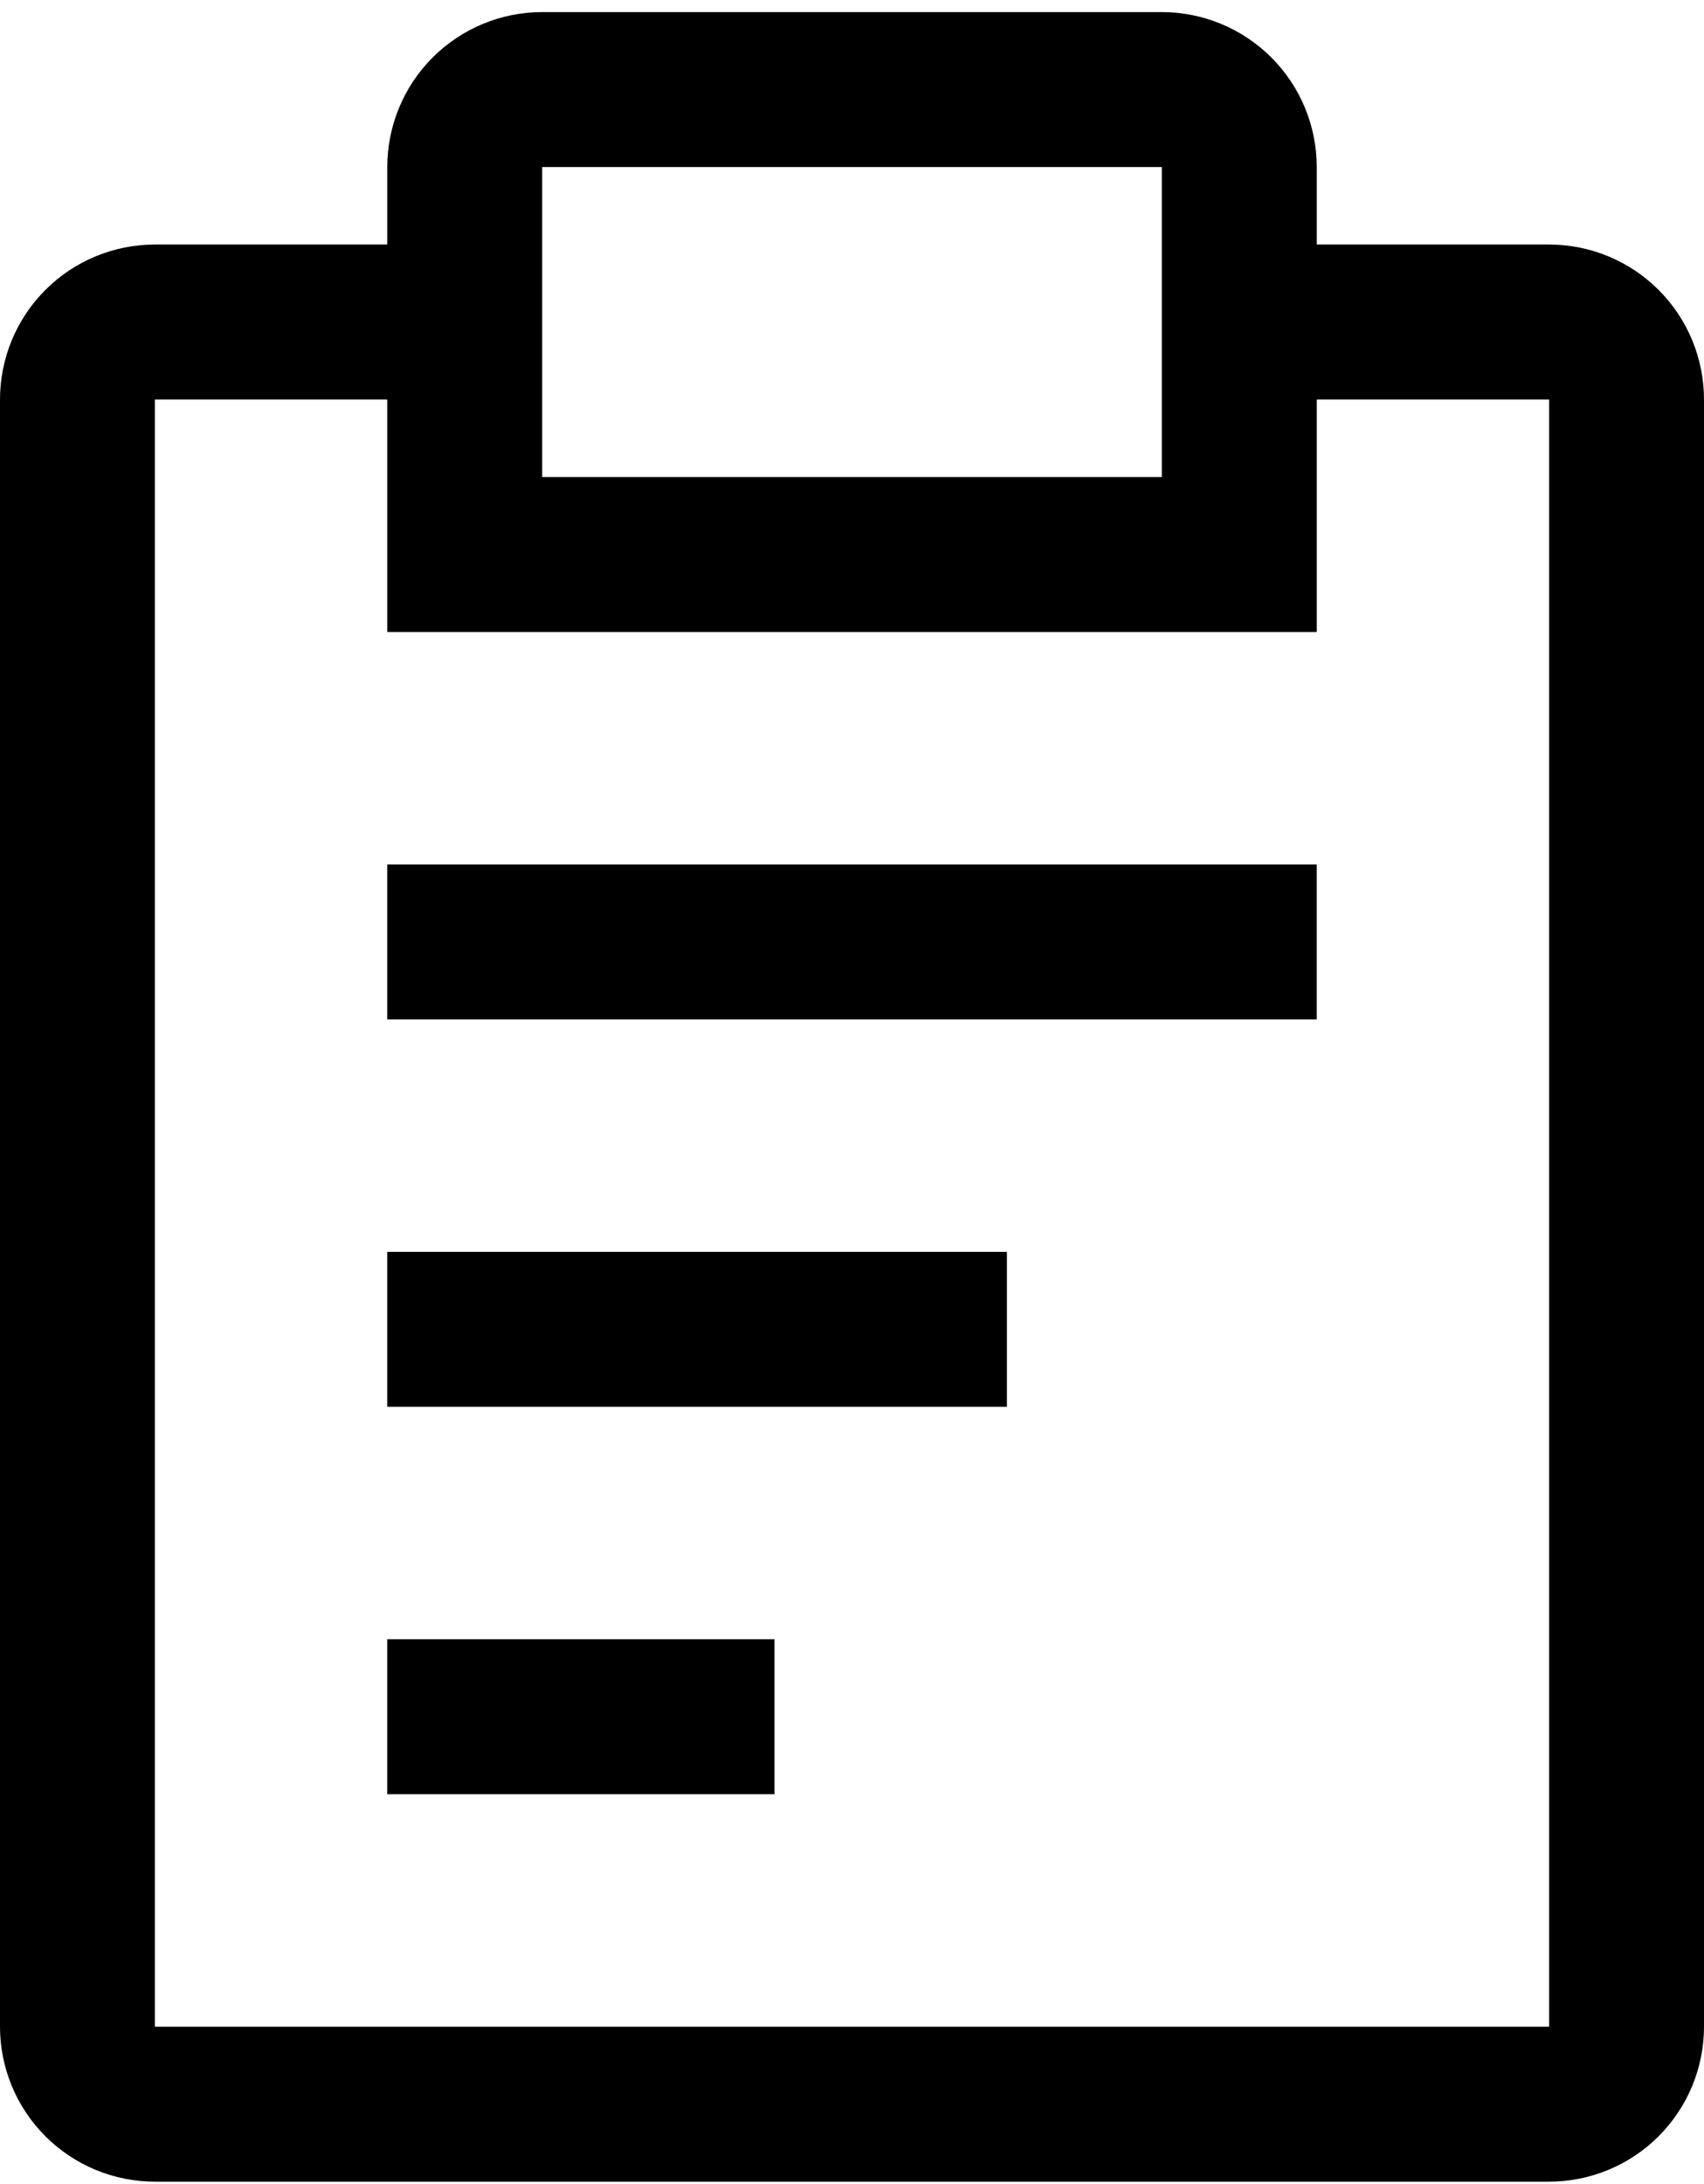
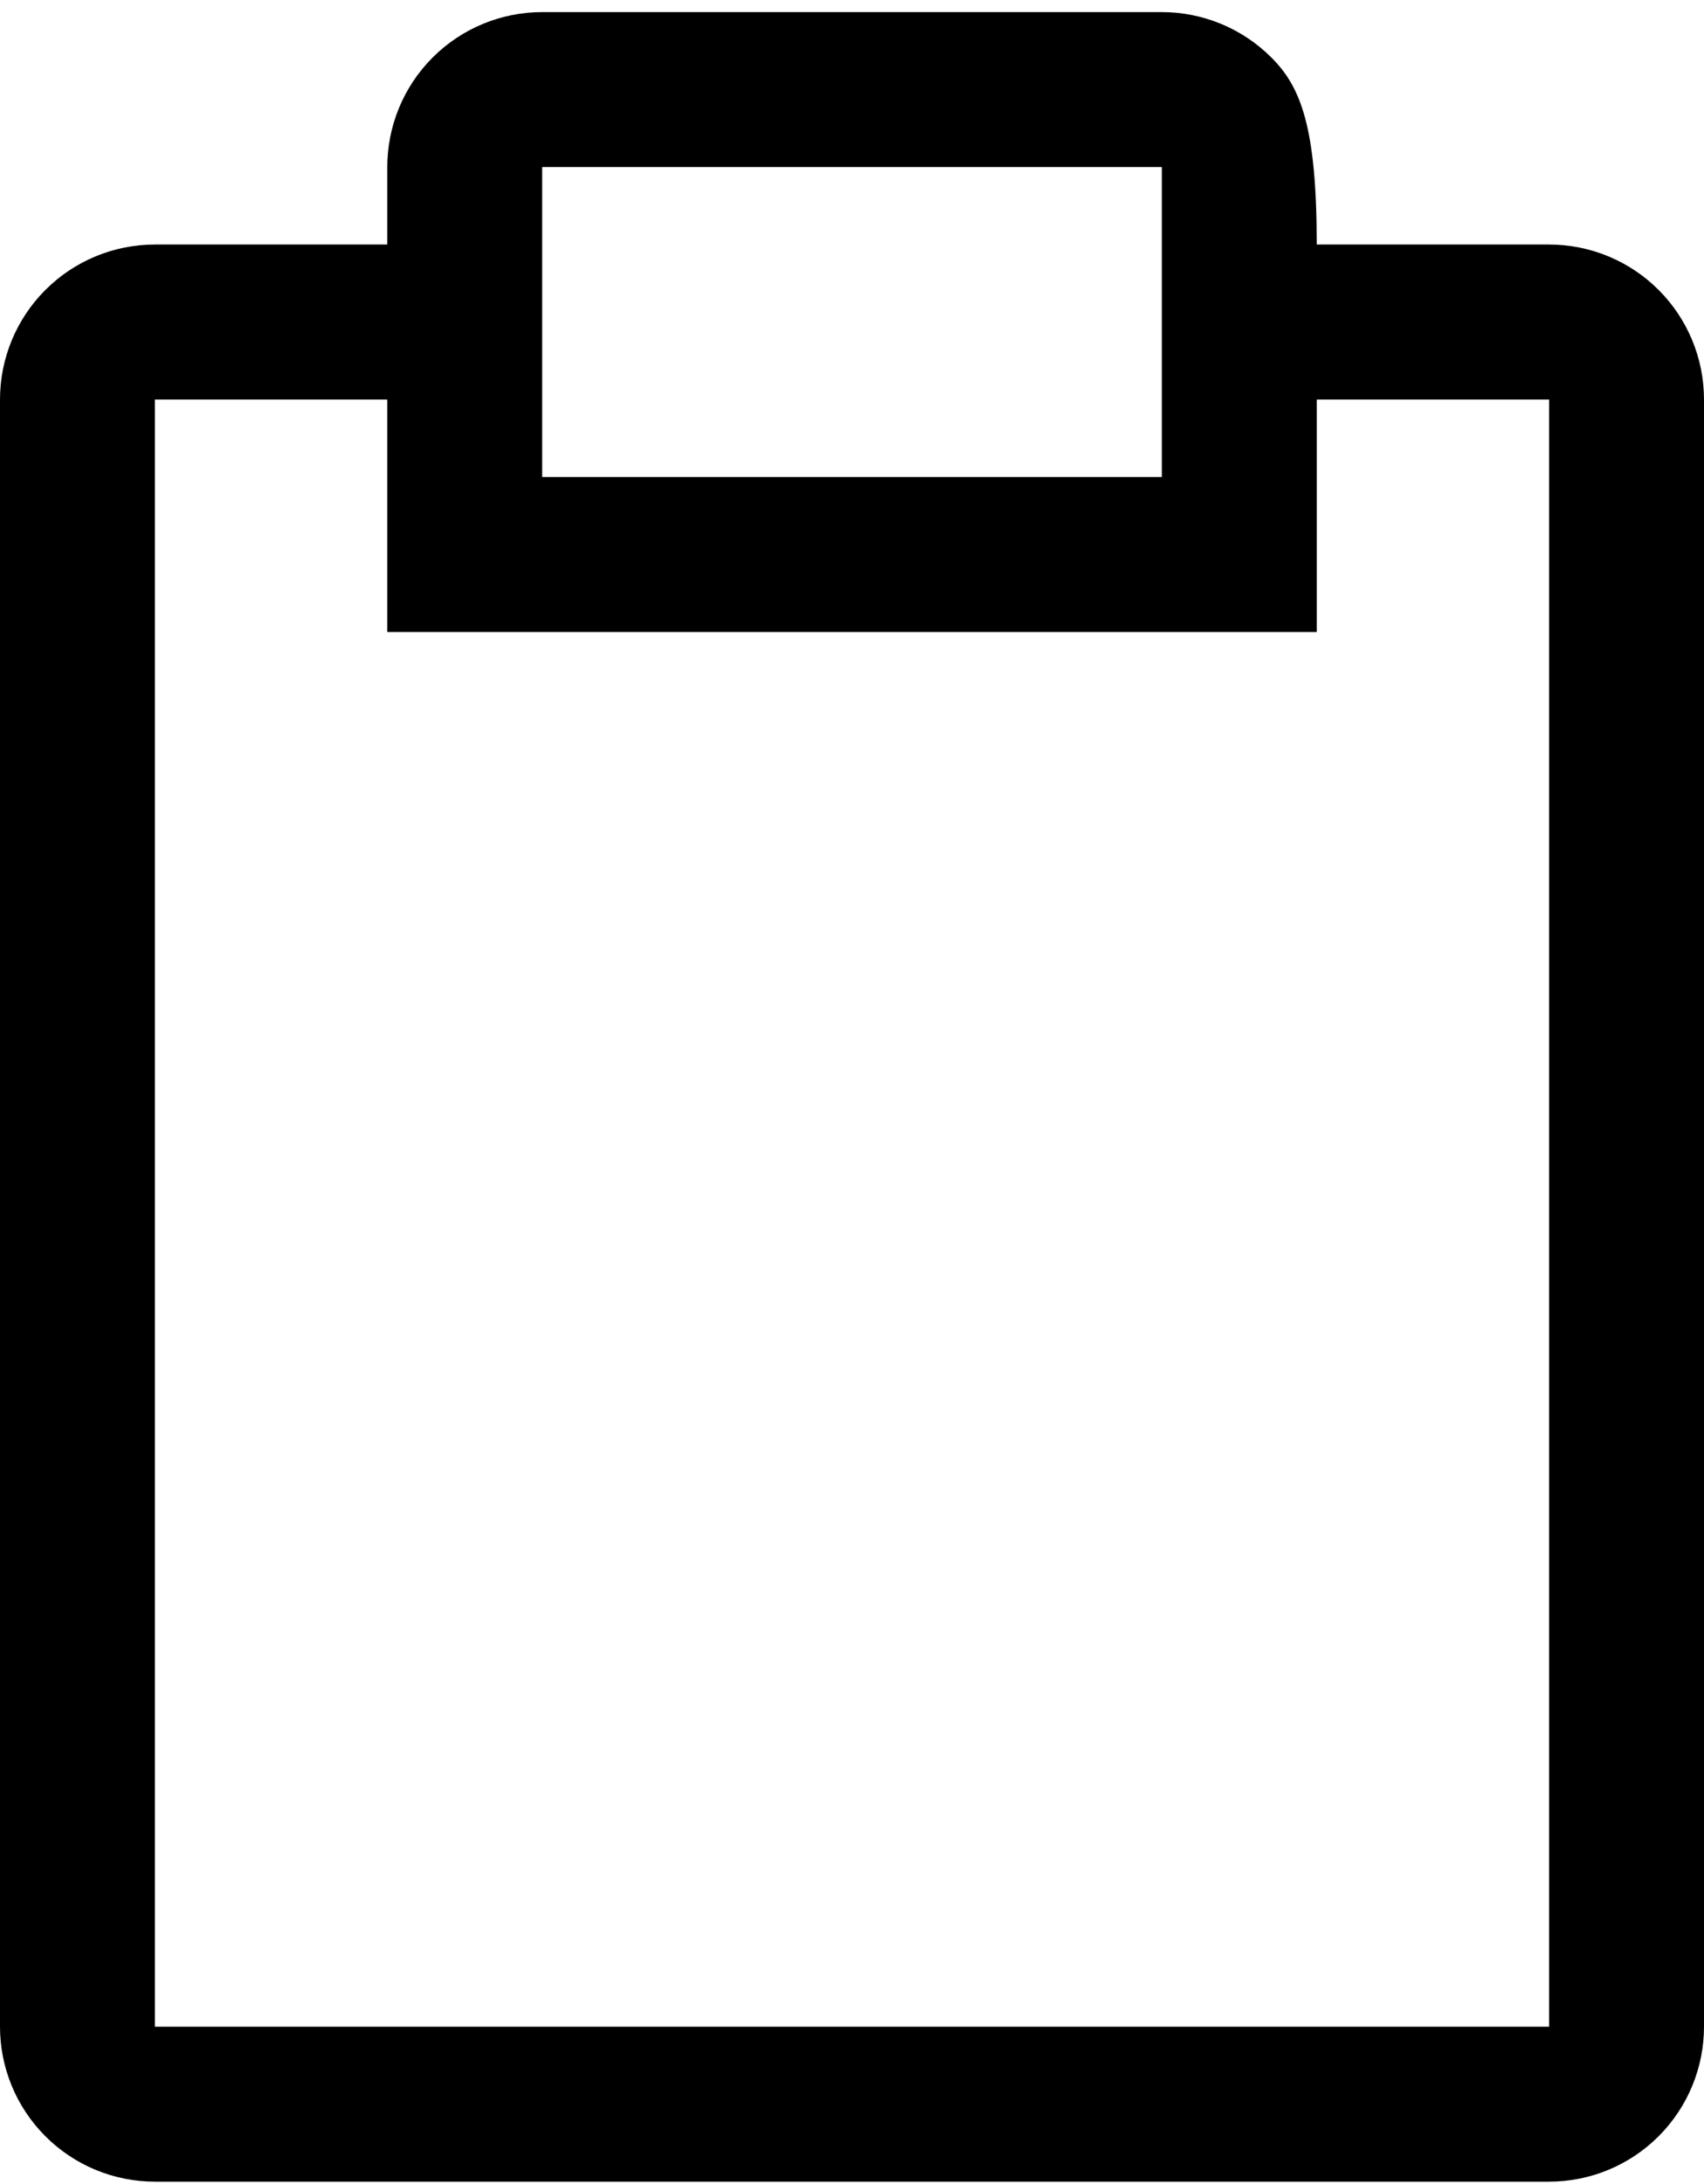
<svg xmlns="http://www.w3.org/2000/svg" width="64" height="82" viewBox="0 0 64 82" fill="none">
-   <path d="M14.545 47H37.818V52.818H14.545V47ZM14.545 32.454H49.454V38.272H14.545V32.454ZM14.545 61.545H29.09V67.363H14.545V61.545Z" fill="black" />
-   <path d="M58.182 9.181H49.455V6.272C49.455 4.729 48.842 3.249 47.75 2.158C46.659 1.067 45.179 0.454 43.636 0.454H20.364C18.821 0.454 17.341 1.067 16.25 2.158C15.158 3.249 14.546 4.729 14.546 6.272V9.181H5.818C4.275 9.181 2.795 9.794 1.704 10.886C0.613 11.977 0 13.457 0 15V76.091C0 77.633 0.613 79.113 1.704 80.204C2.795 81.296 4.275 81.909 5.818 81.909H58.182C59.725 81.909 61.205 81.296 62.296 80.204C63.387 79.113 64 77.633 64 76.091V15C64 13.457 63.387 11.977 62.296 10.886C61.205 9.794 59.725 9.181 58.182 9.181ZM20.364 6.272H43.636V17.909H20.364V6.272ZM58.182 76.091H5.818V15H14.546V23.727H49.455V15H58.182V76.091Z" fill="black" />
+   <path d="M58.182 9.181H49.455C49.455 4.729 48.842 3.249 47.75 2.158C46.659 1.067 45.179 0.454 43.636 0.454H20.364C18.821 0.454 17.341 1.067 16.25 2.158C15.158 3.249 14.546 4.729 14.546 6.272V9.181H5.818C4.275 9.181 2.795 9.794 1.704 10.886C0.613 11.977 0 13.457 0 15V76.091C0 77.633 0.613 79.113 1.704 80.204C2.795 81.296 4.275 81.909 5.818 81.909H58.182C59.725 81.909 61.205 81.296 62.296 80.204C63.387 79.113 64 77.633 64 76.091V15C64 13.457 63.387 11.977 62.296 10.886C61.205 9.794 59.725 9.181 58.182 9.181ZM20.364 6.272H43.636V17.909H20.364V6.272ZM58.182 76.091H5.818V15H14.546V23.727H49.455V15H58.182V76.091Z" fill="black" />
</svg>